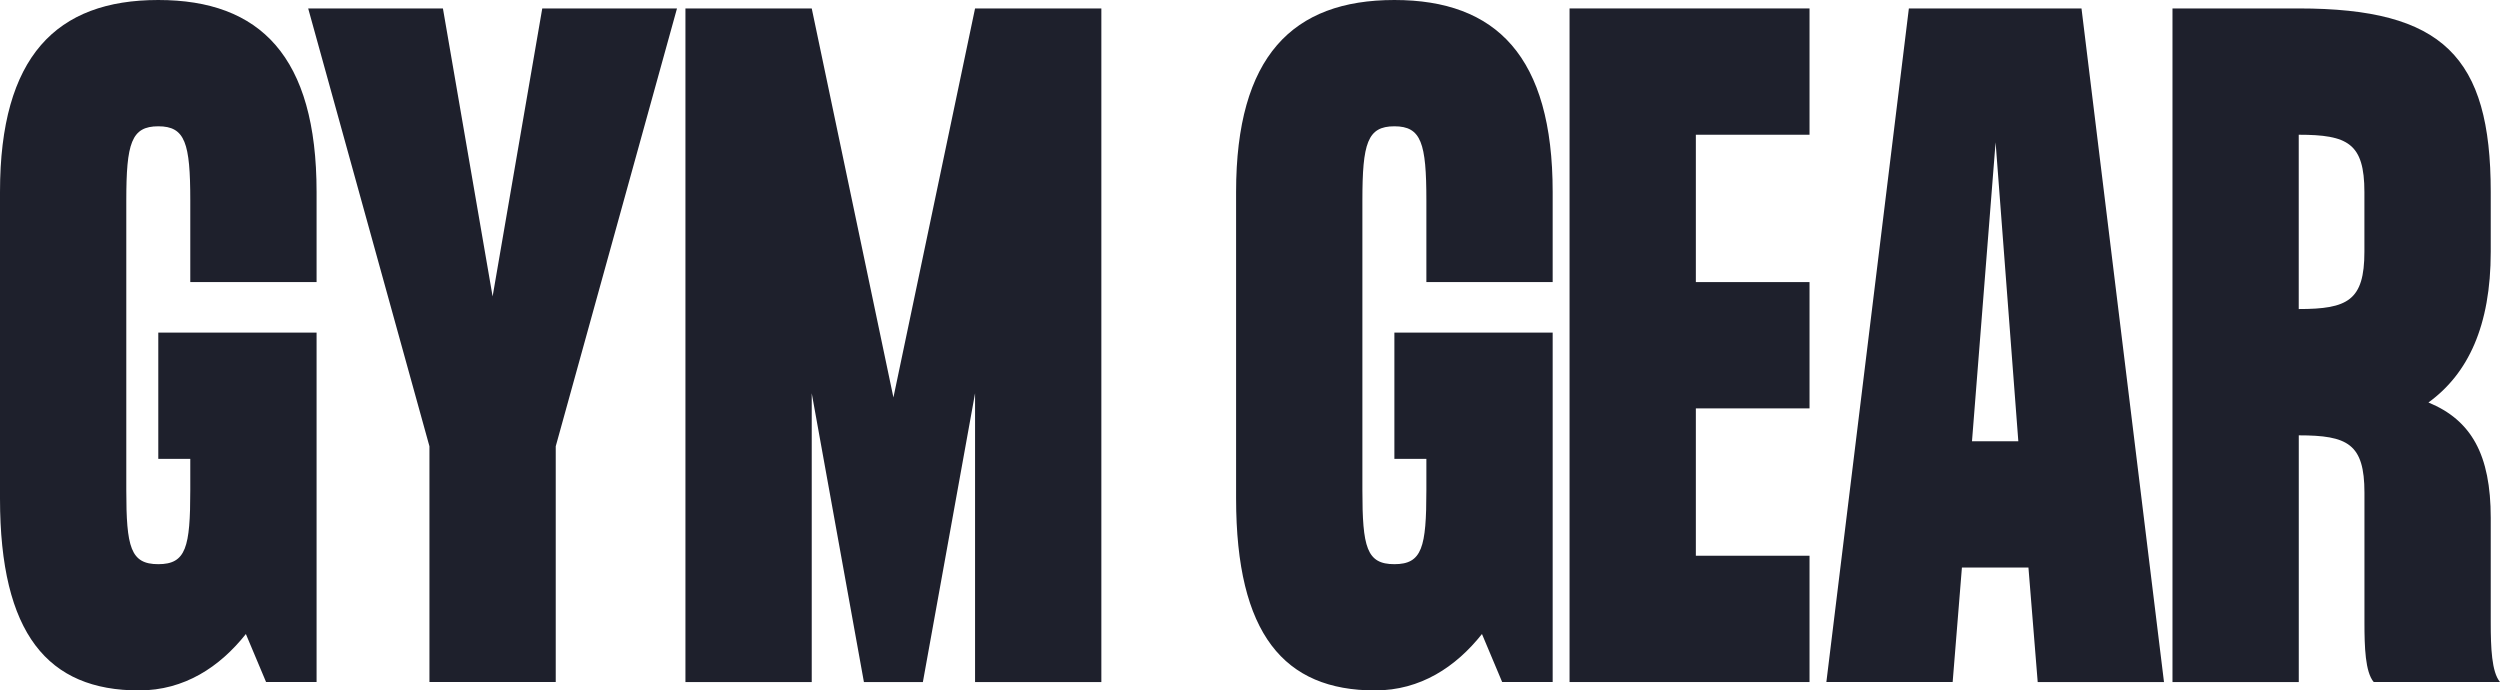
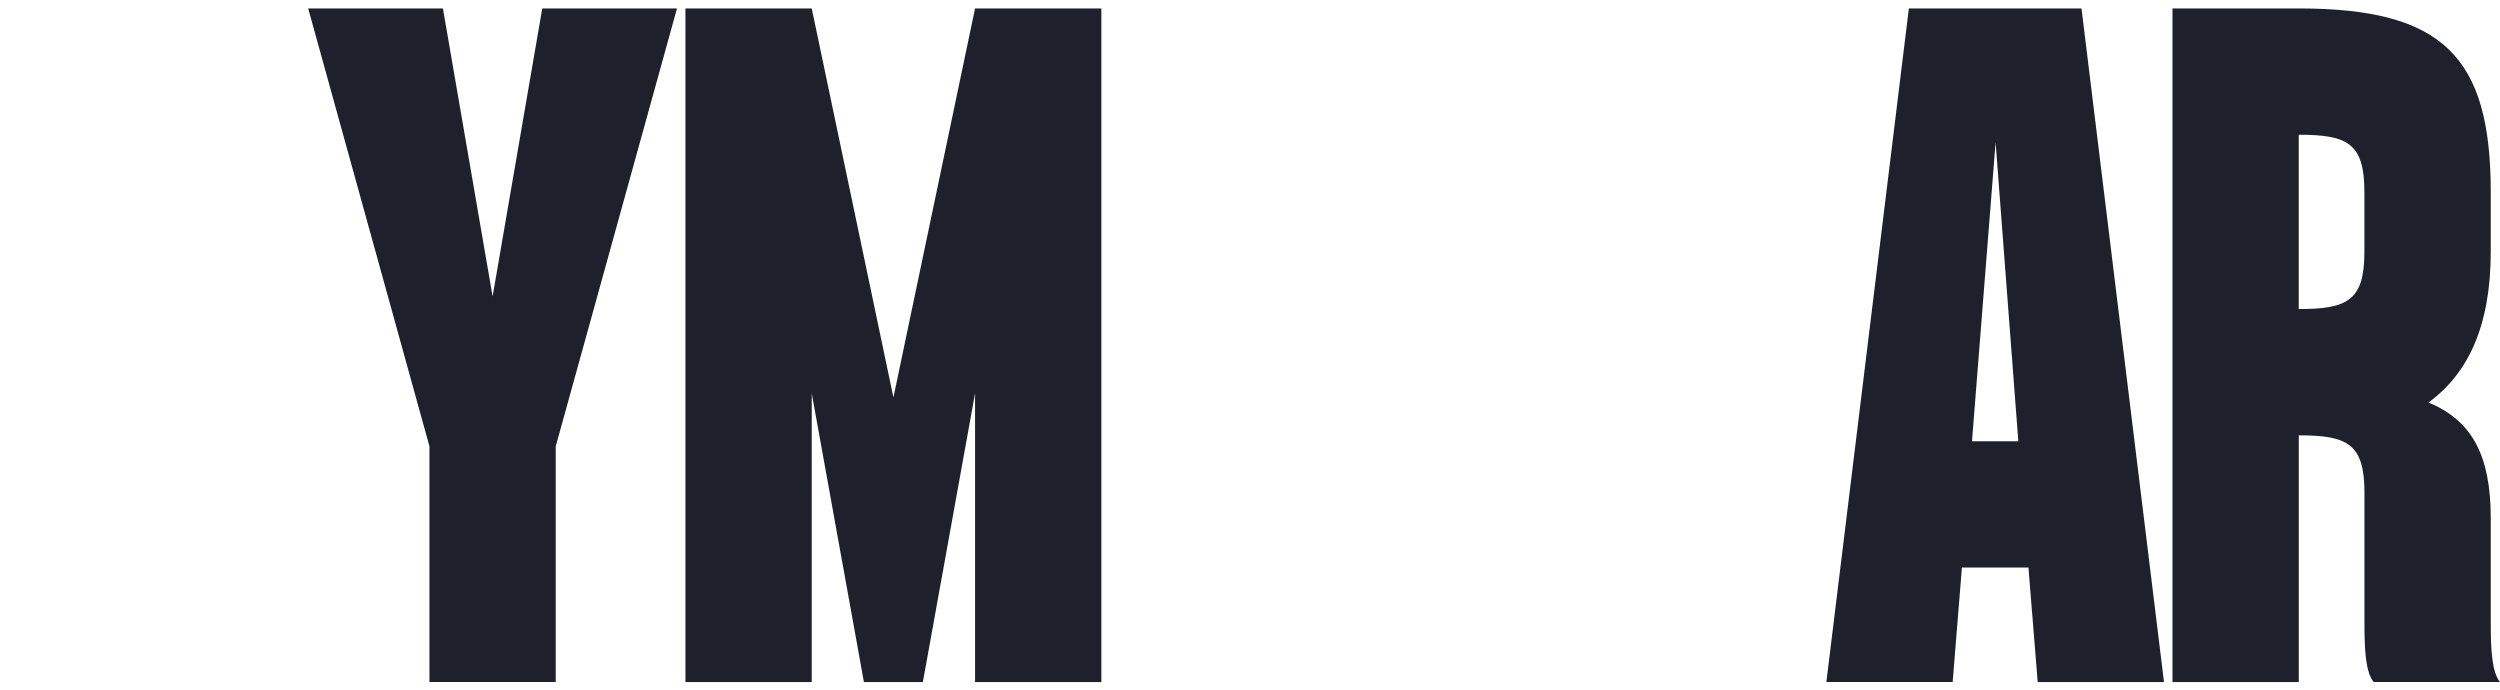
<svg xmlns="http://www.w3.org/2000/svg" id="Layer_1" data-name="Layer 1" viewBox="0 0 550.89 152.15">
  <defs>
    <style>      .cls-1 {        fill: #1e202c;        stroke-width: 0px;      }    </style>
  </defs>
-   <path class="cls-1" d="M41.93,62.16v-18c0-12.62-1.11-16.33-7.05-16.33s-7.05,3.71-7.05,16.33v63.83c0,12.62.93,16.33,7.05,16.33s7.05-3.71,7.05-16.33v-6.87h-7.05v-27.83h34.88v77h-11.13l-4.45-10.58c-5.75,7.24-13.54,12.43-23.56,12.43-20.04,0-30.62-12.43-30.62-42.3V42.3C0,12.43,12.43,0,34.88,0s34.88,12.43,34.88,42.3v19.85h-27.83Z" />
  <path class="cls-1" d="M67.91,1.86h29.69l10.95,63.46L119.49,1.86h29.69l-26.72,96.48v51.95h-27.83v-51.95L67.91,1.86Z" />
  <path class="cls-1" d="M242.69,1.86v148.44h-27.83v-63.64l-11.5,63.64h-12.99l-11.5-63.64v63.64h-27.83V1.86h27.83l18,85.72L214.86,1.86h27.83Z" />
-   <path class="cls-1" d="M314.31,62.16v-18c0-12.62-1.11-16.33-7.05-16.33s-7.05,3.71-7.05,16.33v63.83c0,12.62.93,16.33,7.05,16.33s7.05-3.71,7.05-16.33v-6.87h-7.05v-27.83h34.88v77h-11.13l-4.45-10.58c-5.75,7.24-13.54,12.43-23.56,12.43-20.04,0-30.62-12.43-30.62-42.3V42.3c0-29.87,12.43-42.3,34.88-42.3s34.88,12.43,34.88,42.3v19.85h-27.83Z" />
-   <path class="cls-1" d="M373.69,29.69v32.47h25.05v27.83h-25.05v32.47h25.05v27.83h-52.88V1.86h52.88v27.83h-25.05Z" />
  <path class="cls-1" d="M446.98,125.06h-14.66l-2.04,25.23h-27.83L420.63,1.86h38.04l18.18,148.44h-27.83l-2.04-25.23ZM444.75,97.23l-5.01-65.87-5.2,65.87h10.21Z" />
  <path class="cls-1" d="M550.89,150.29h-27.83c-1.86-2.23-2.04-7.61-2.04-13.17v-28.57c0-10.76-3.71-12.62-14.47-12.62v54.37h-27.83V1.86h27.83c31.73,0,42.3,10.58,42.3,40.45v13.17c0,16.33-5.01,26.9-13.73,33.21,9.46,3.9,13.73,11.5,13.73,25.42v23.01c0,5.57.19,10.95,2.04,13.17ZM506.54,29.69v38.41c10.76,0,14.47-1.86,14.47-12.62v-13.17c0-10.76-3.71-12.62-14.47-12.62Z" />
</svg>